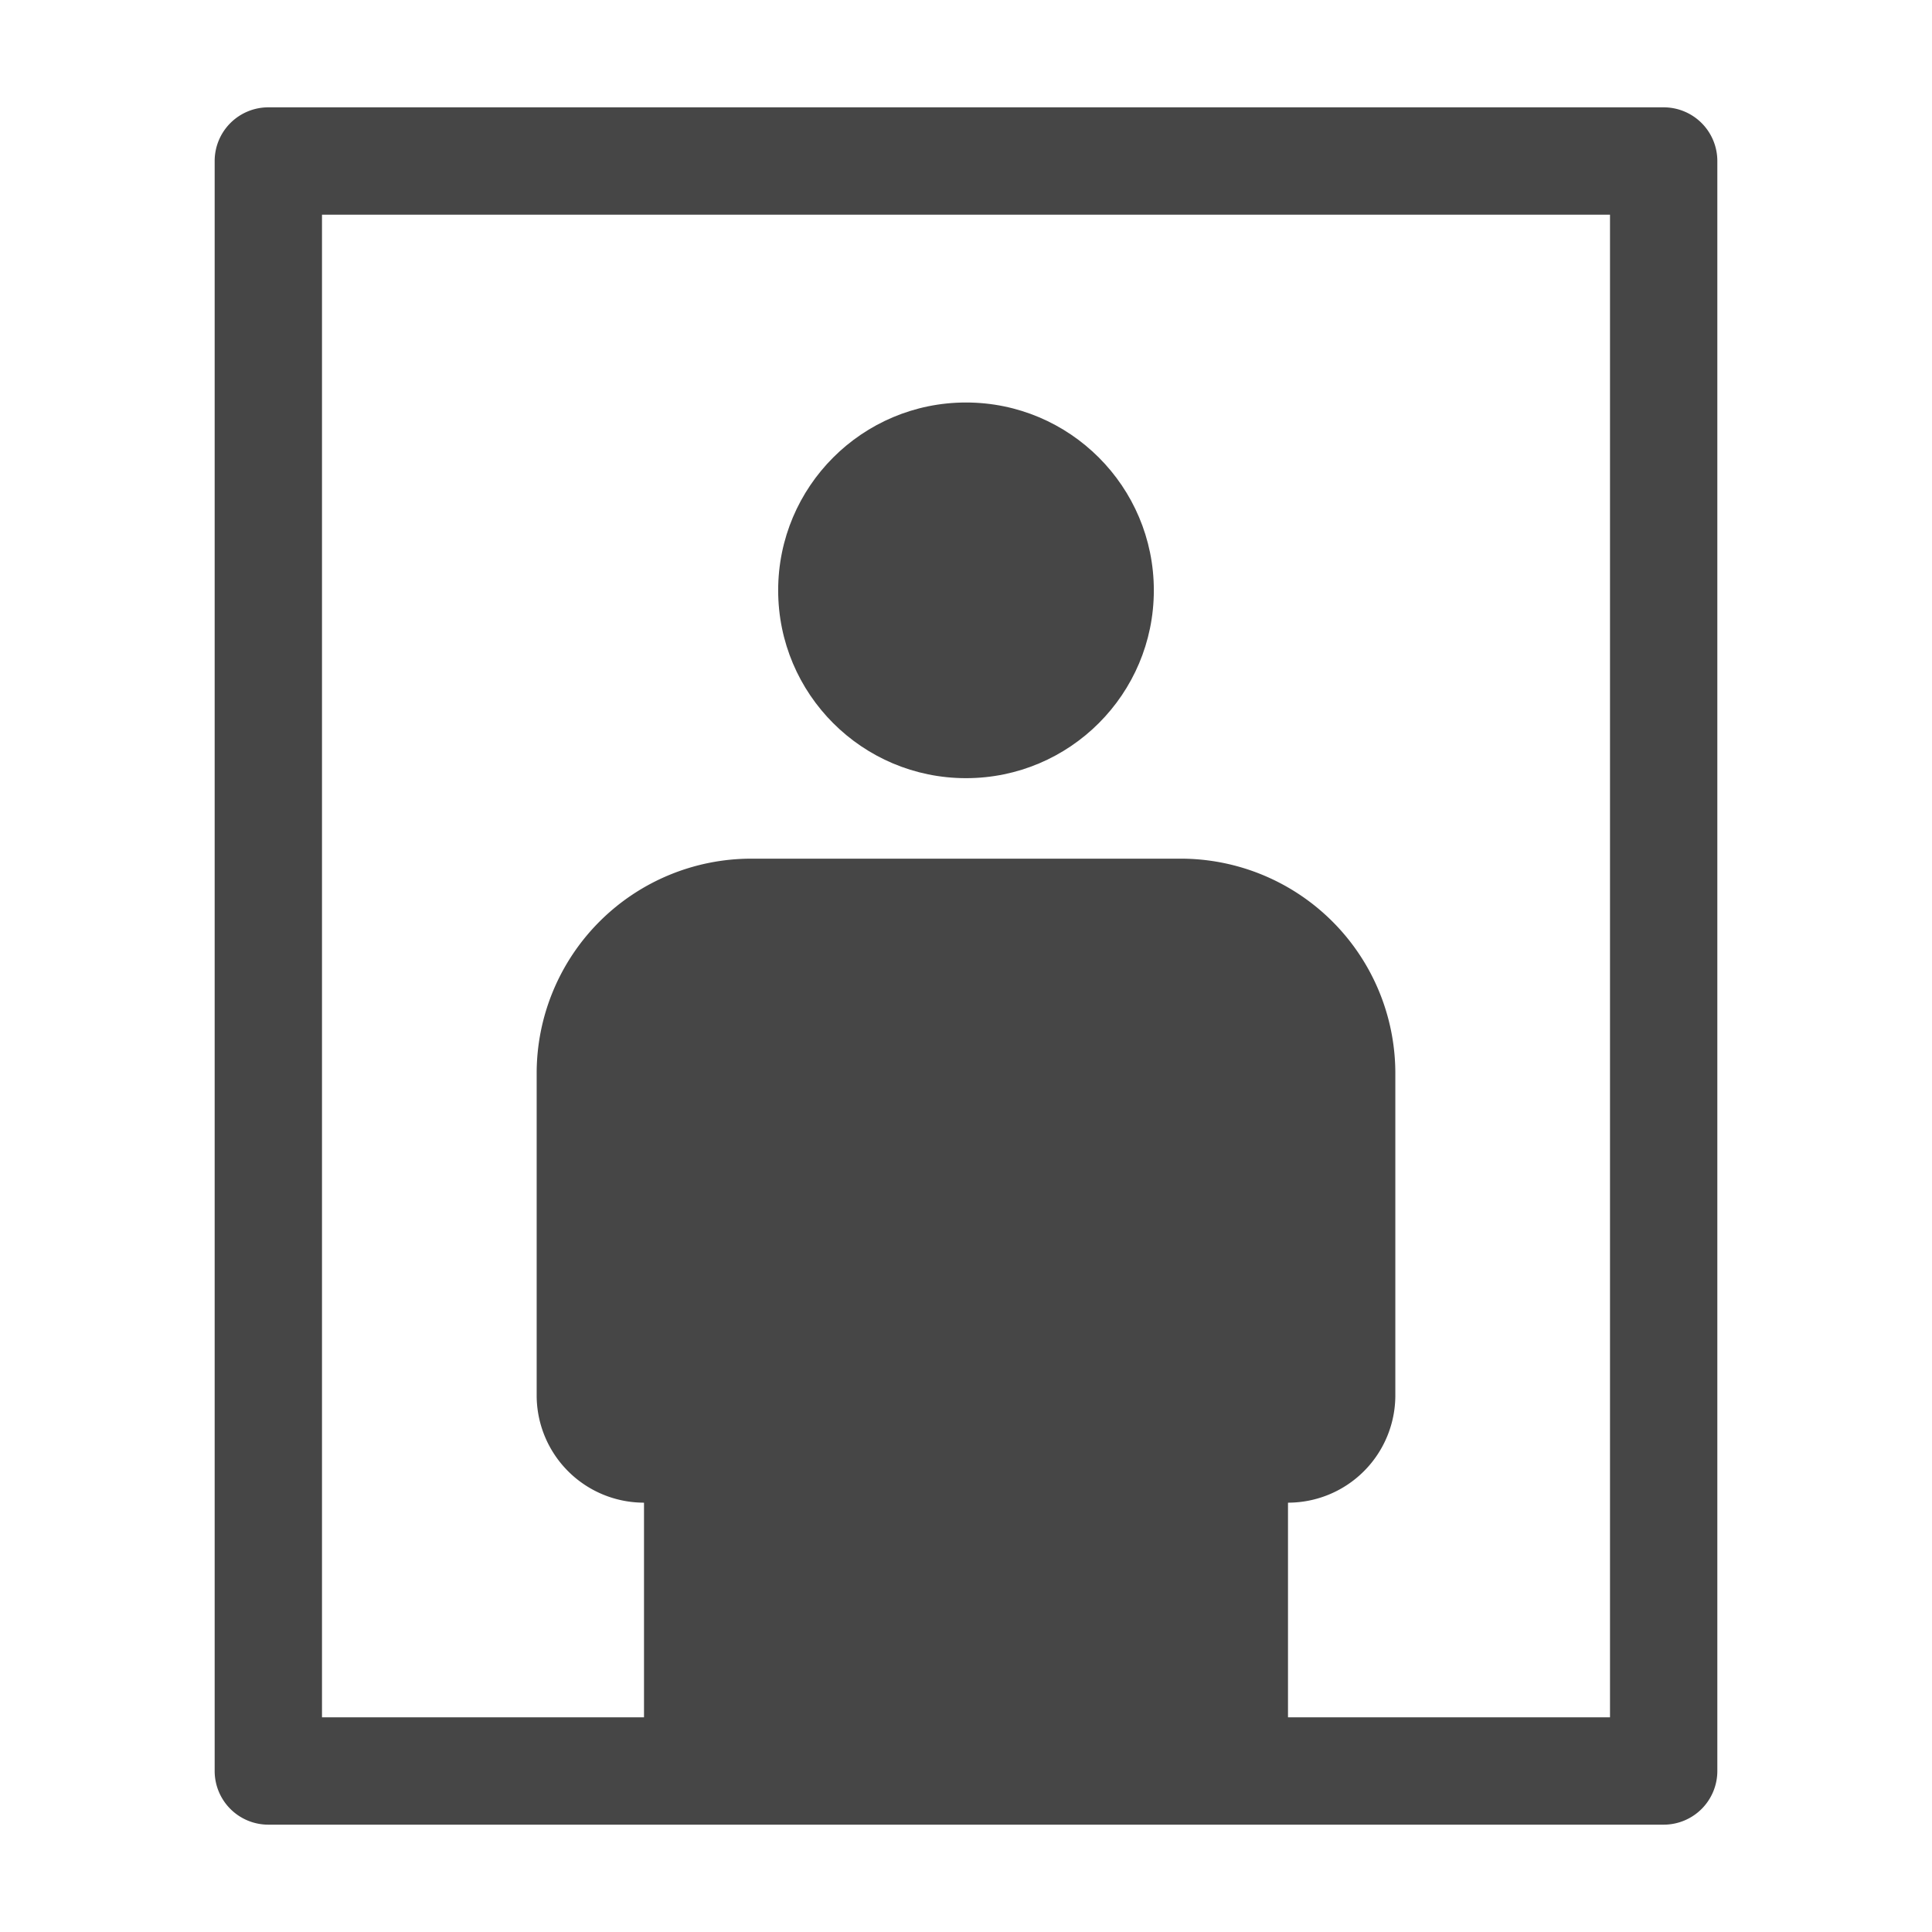
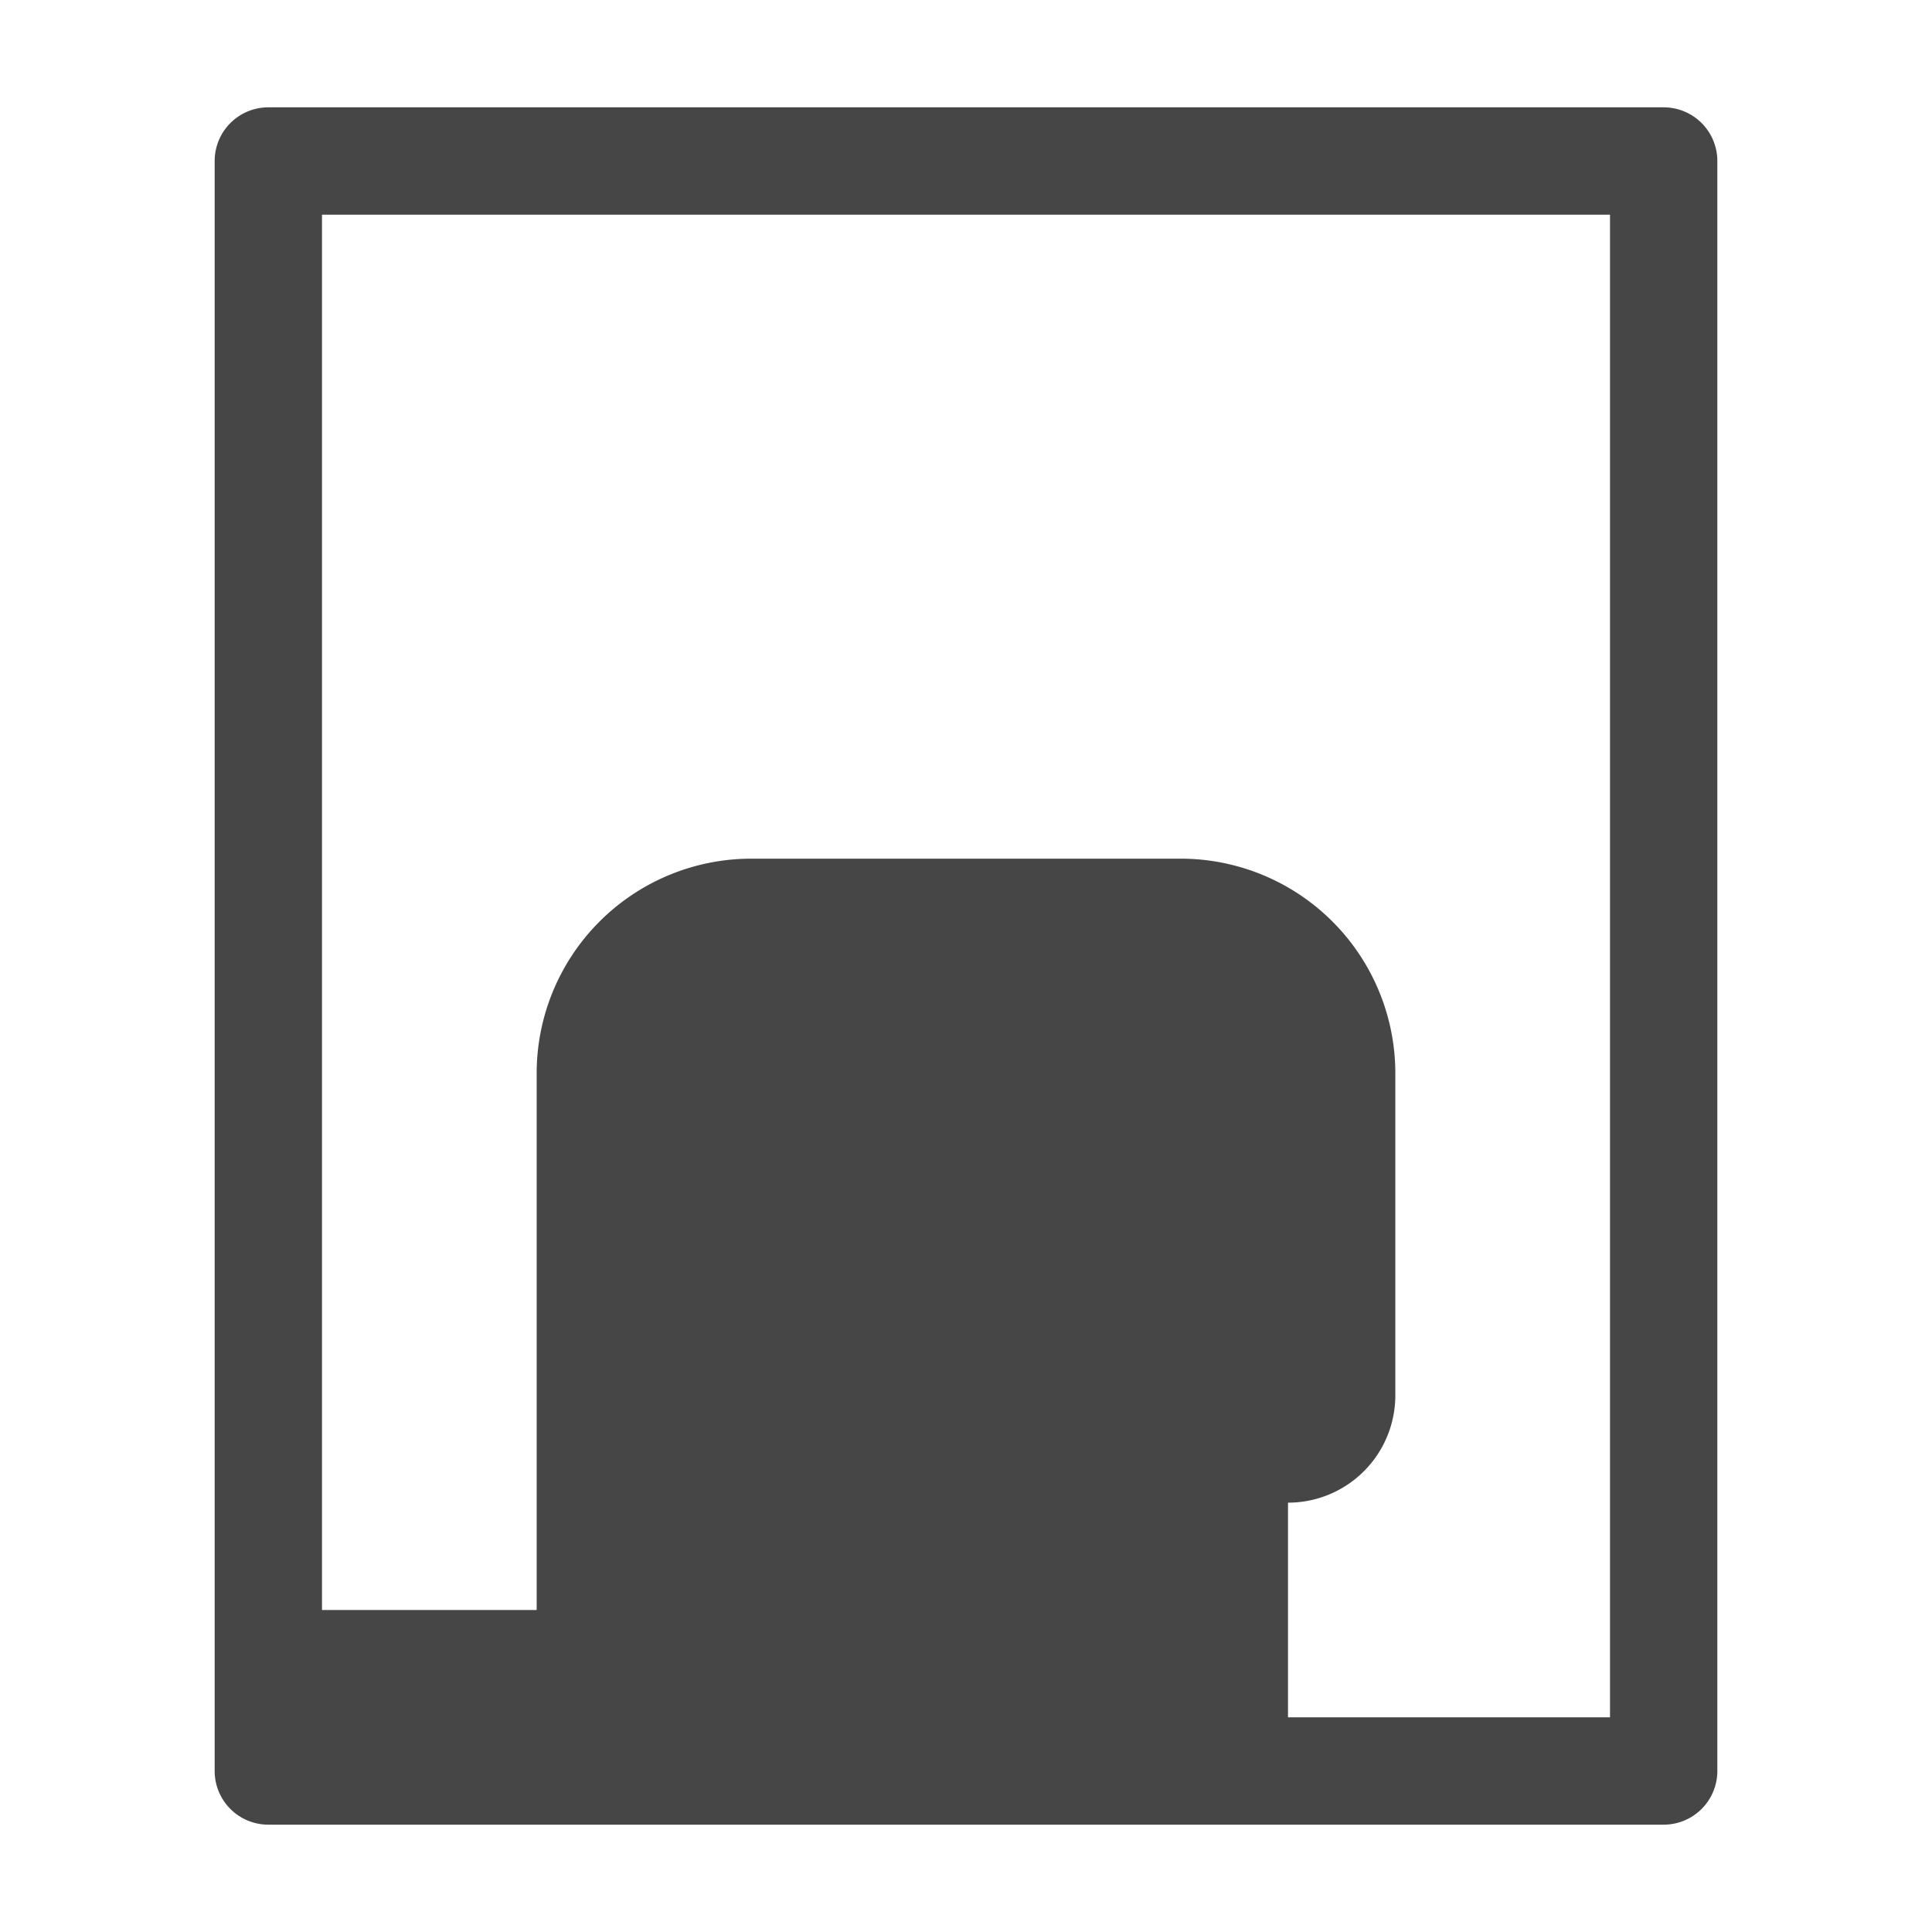
<svg xmlns="http://www.w3.org/2000/svg" height="18" viewBox="0 0 18 18" width="18">
  <defs>
    <style>
      .fill {
        fill: #464646;
      }
    </style>
  </defs>
  <title>S Portrait 18 N</title>
-   <rect id="Canvas" fill="#ff13dc" opacity="0" width="18" height="18" />
-   <circle class="fill" cx="9" cy="5.5" r="1.75" />
-   <path class="fill" d="M15.5,1H2.5a.5.5,0,0,0-.5.5v15a.5.5,0,0,0,.5.5h13a.5.5,0,0,0,.5-.5V1.5A.5.5,0,0,0,15.5,1ZM15,16H12V14a1,1,0,0,0,1-1V10a2,2,0,0,0-2-2H7a2,2,0,0,0-2,2v3a1,1,0,0,0,1,1v2H3V2H15Z" />
+   <path class="fill" d="M15.5,1H2.5a.5.5,0,0,0-.5.5v15a.5.5,0,0,0,.5.5h13a.5.5,0,0,0,.5-.5V1.5A.5.5,0,0,0,15.5,1ZM15,16H12V14a1,1,0,0,0,1-1V10a2,2,0,0,0-2-2H7a2,2,0,0,0-2,2v3v2H3V2H15Z" />
</svg>